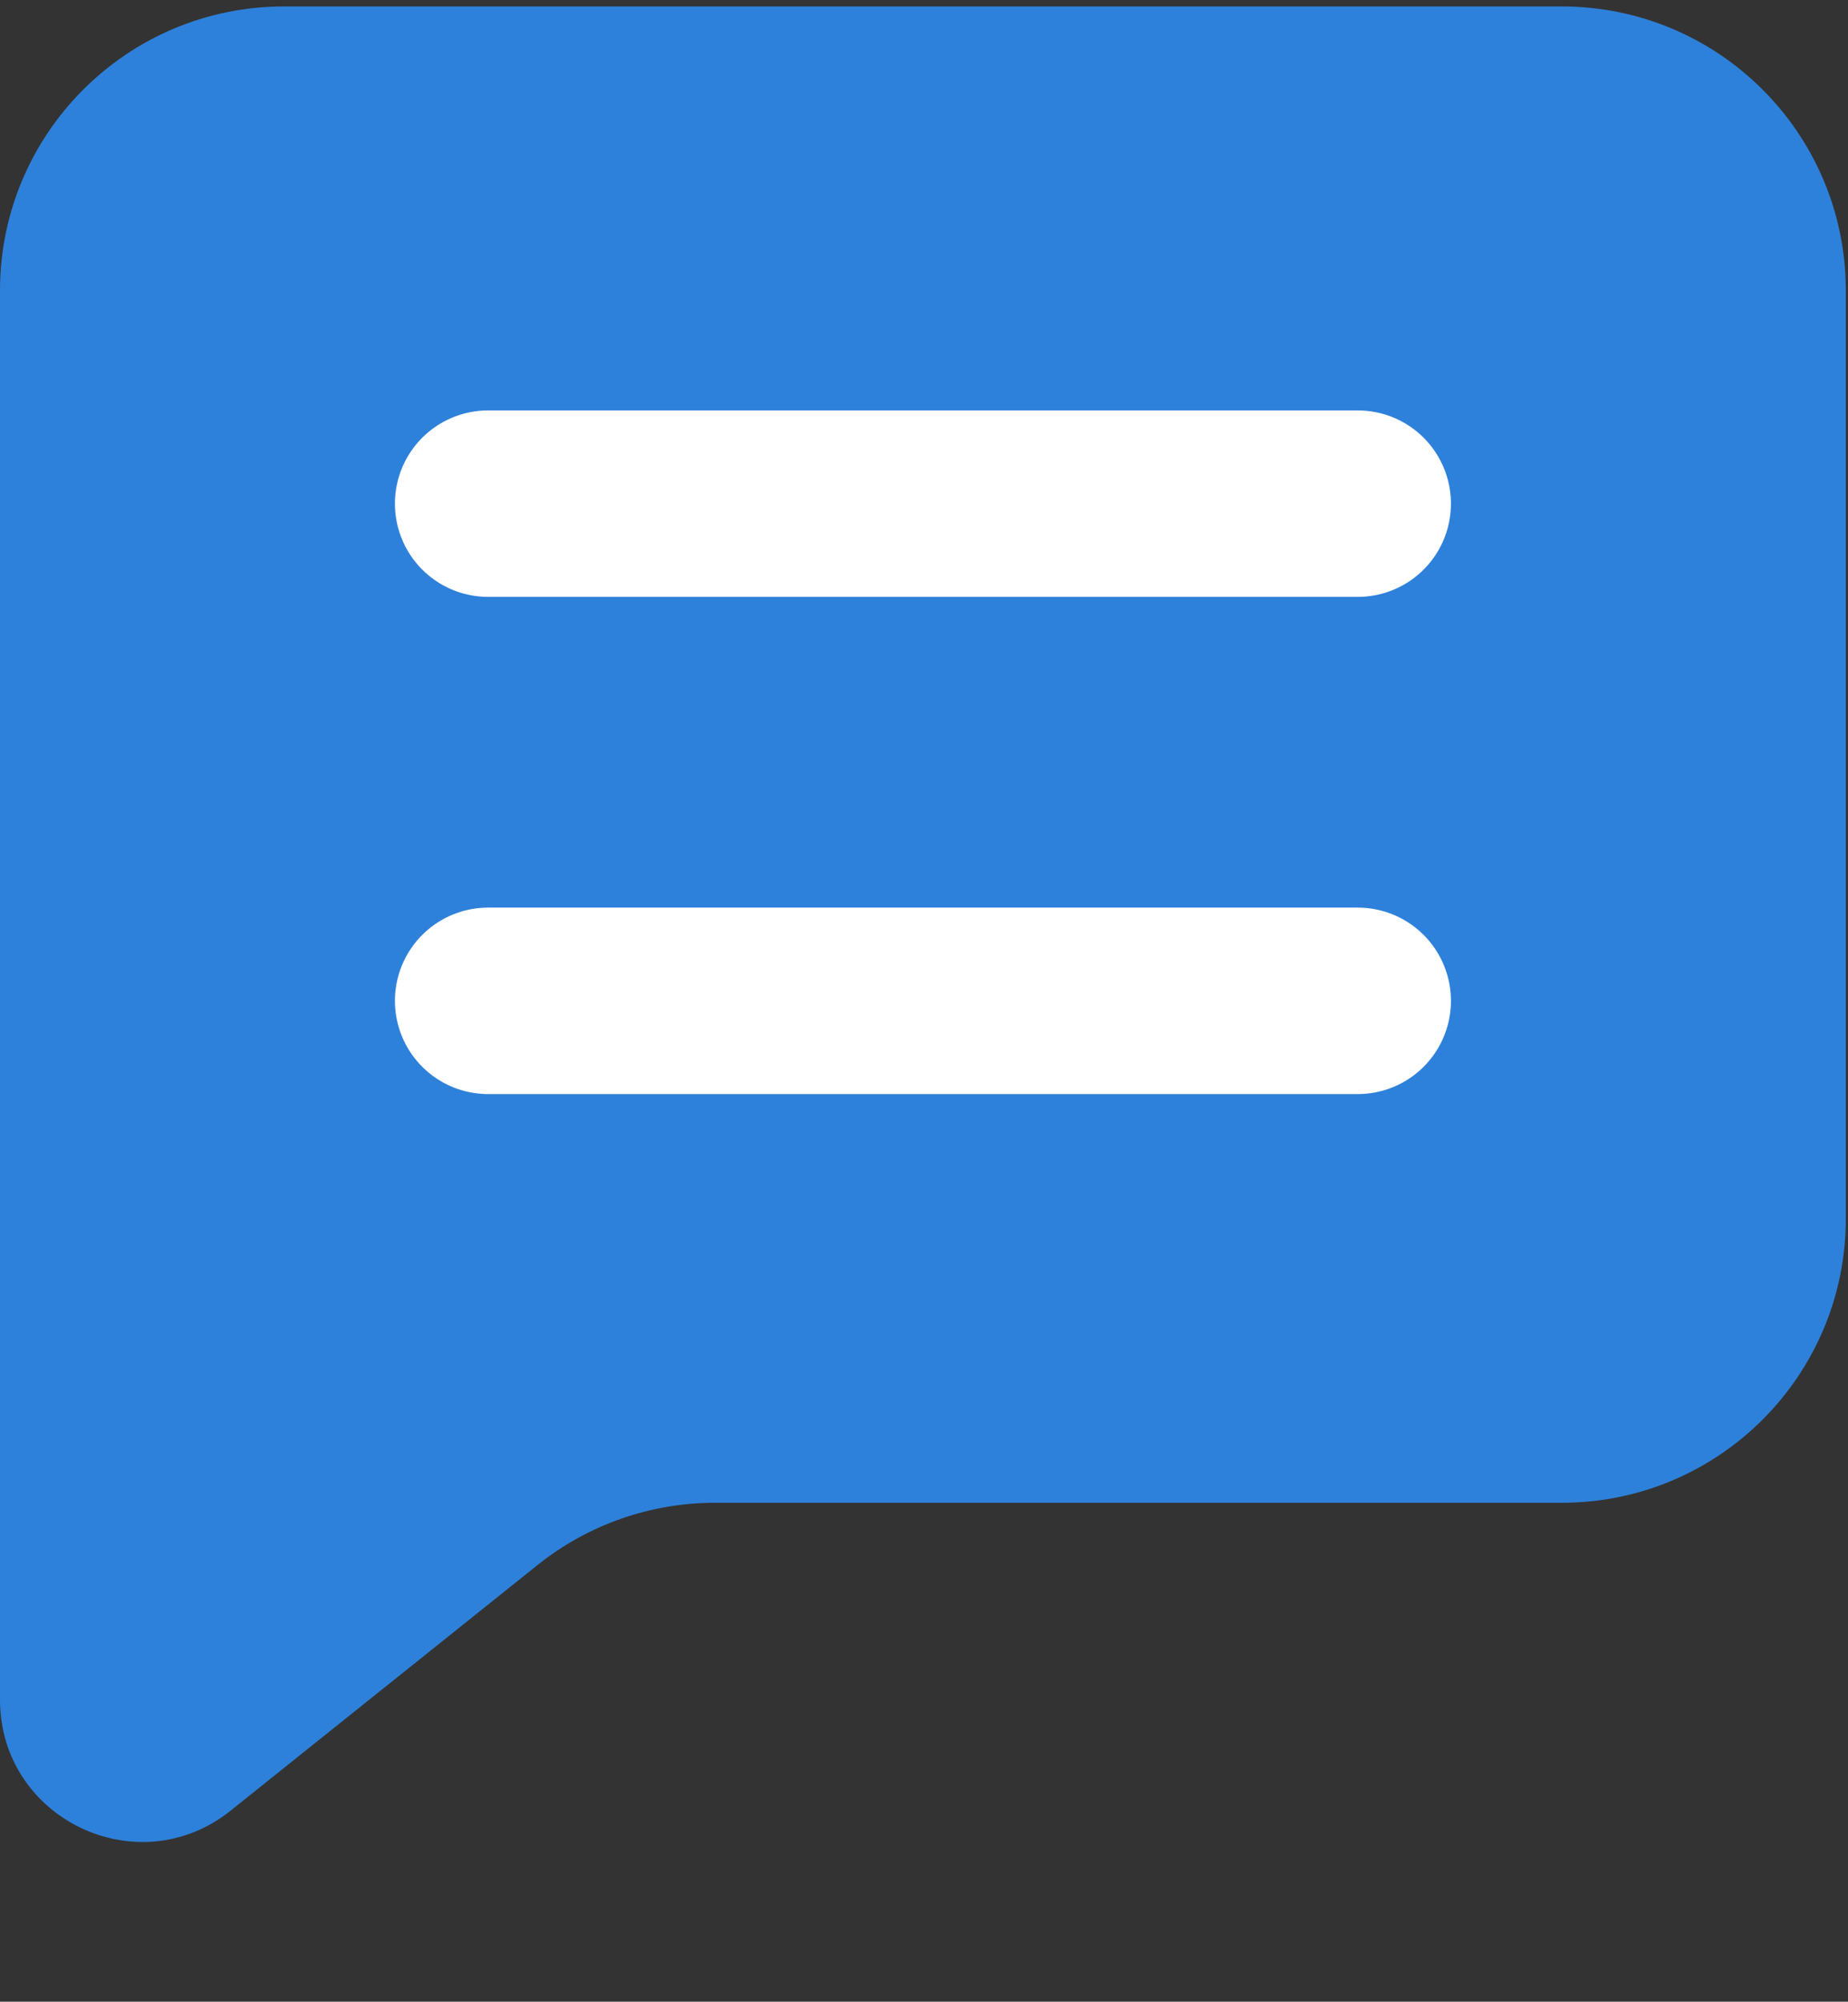
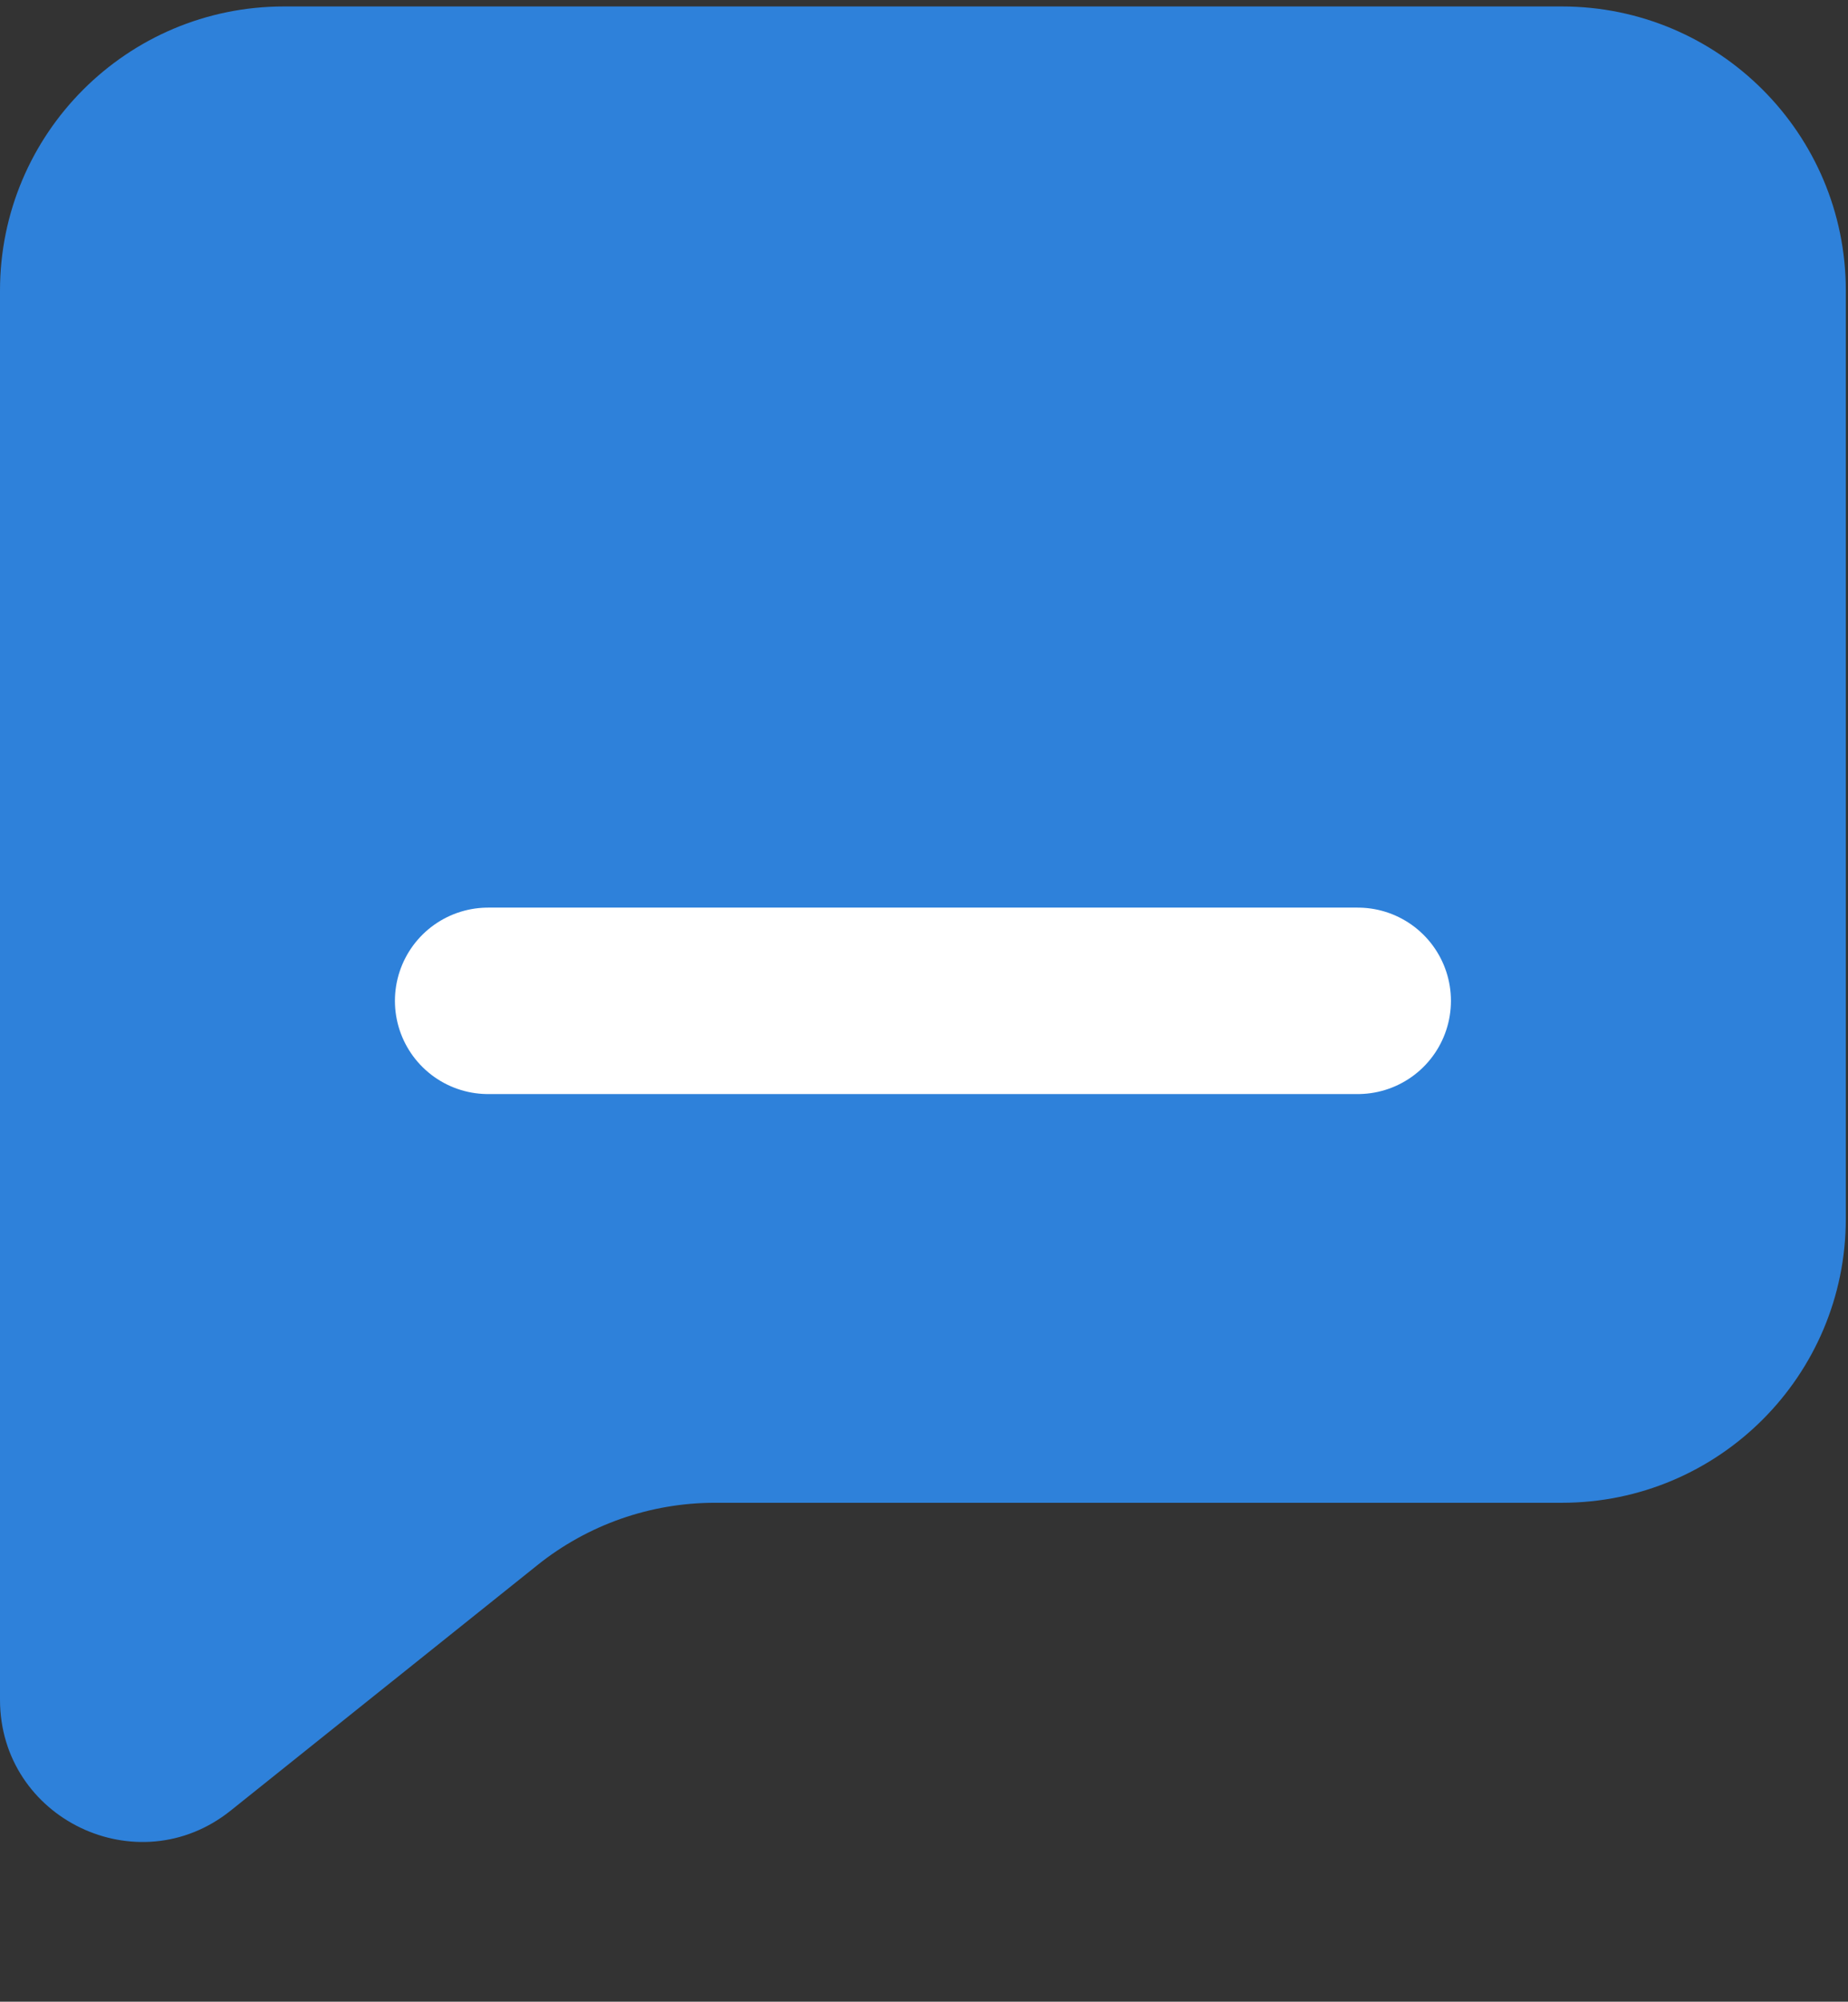
<svg xmlns="http://www.w3.org/2000/svg" width="121" height="131" viewBox="0 0 121 131" fill="none">
  <rect x="0" y="0" width="121" height="131" fill="#333333" stroke="none" />
  <path d="M0 111.234V19.016C0 8.747 8.325 0.423 18.593 0.423H102.264C112.533 0.423 120.857 8.747 120.857 19.016V79.755C120.857 90.024 112.533 98.348 102.264 98.348H46.808C42.586 98.348 38.49 99.785 35.193 102.423L15.104 118.493C9.017 123.363 0 119.029 0 111.234Z" fill="#2E81DA" />
-   <path d="M31.959 32.961H88.901" stroke="white" stroke-width="12.202" stroke-linecap="round" />
  <path d="M31.959 65.499H88.901" stroke="white" stroke-width="12.202" stroke-linecap="round" />
</svg>